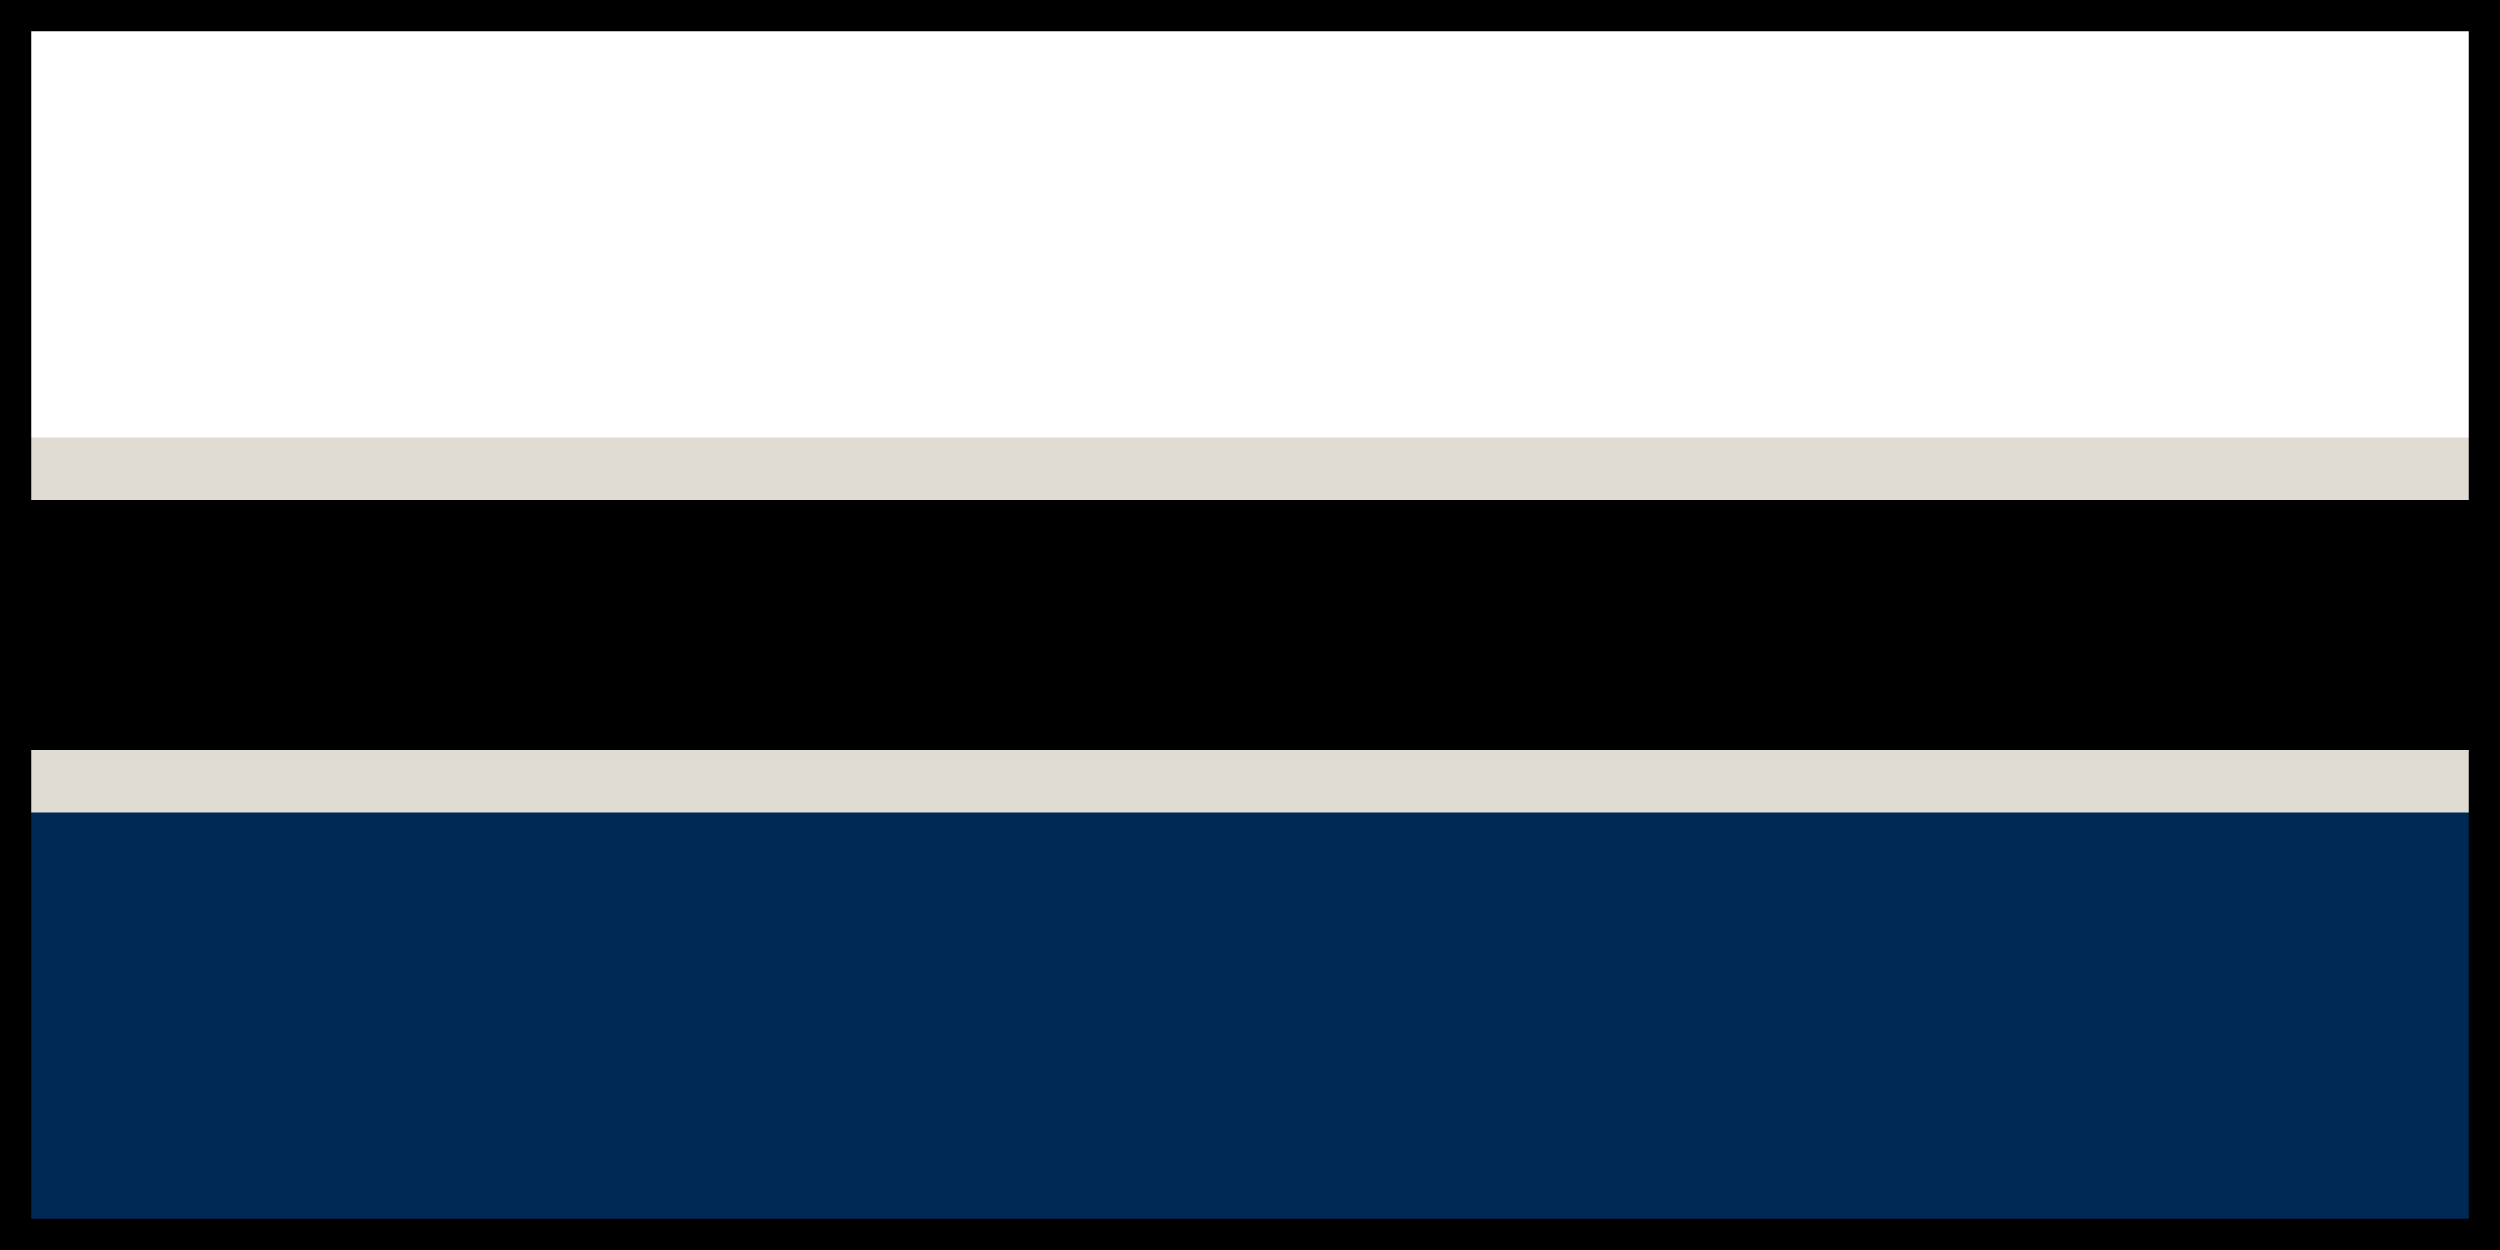
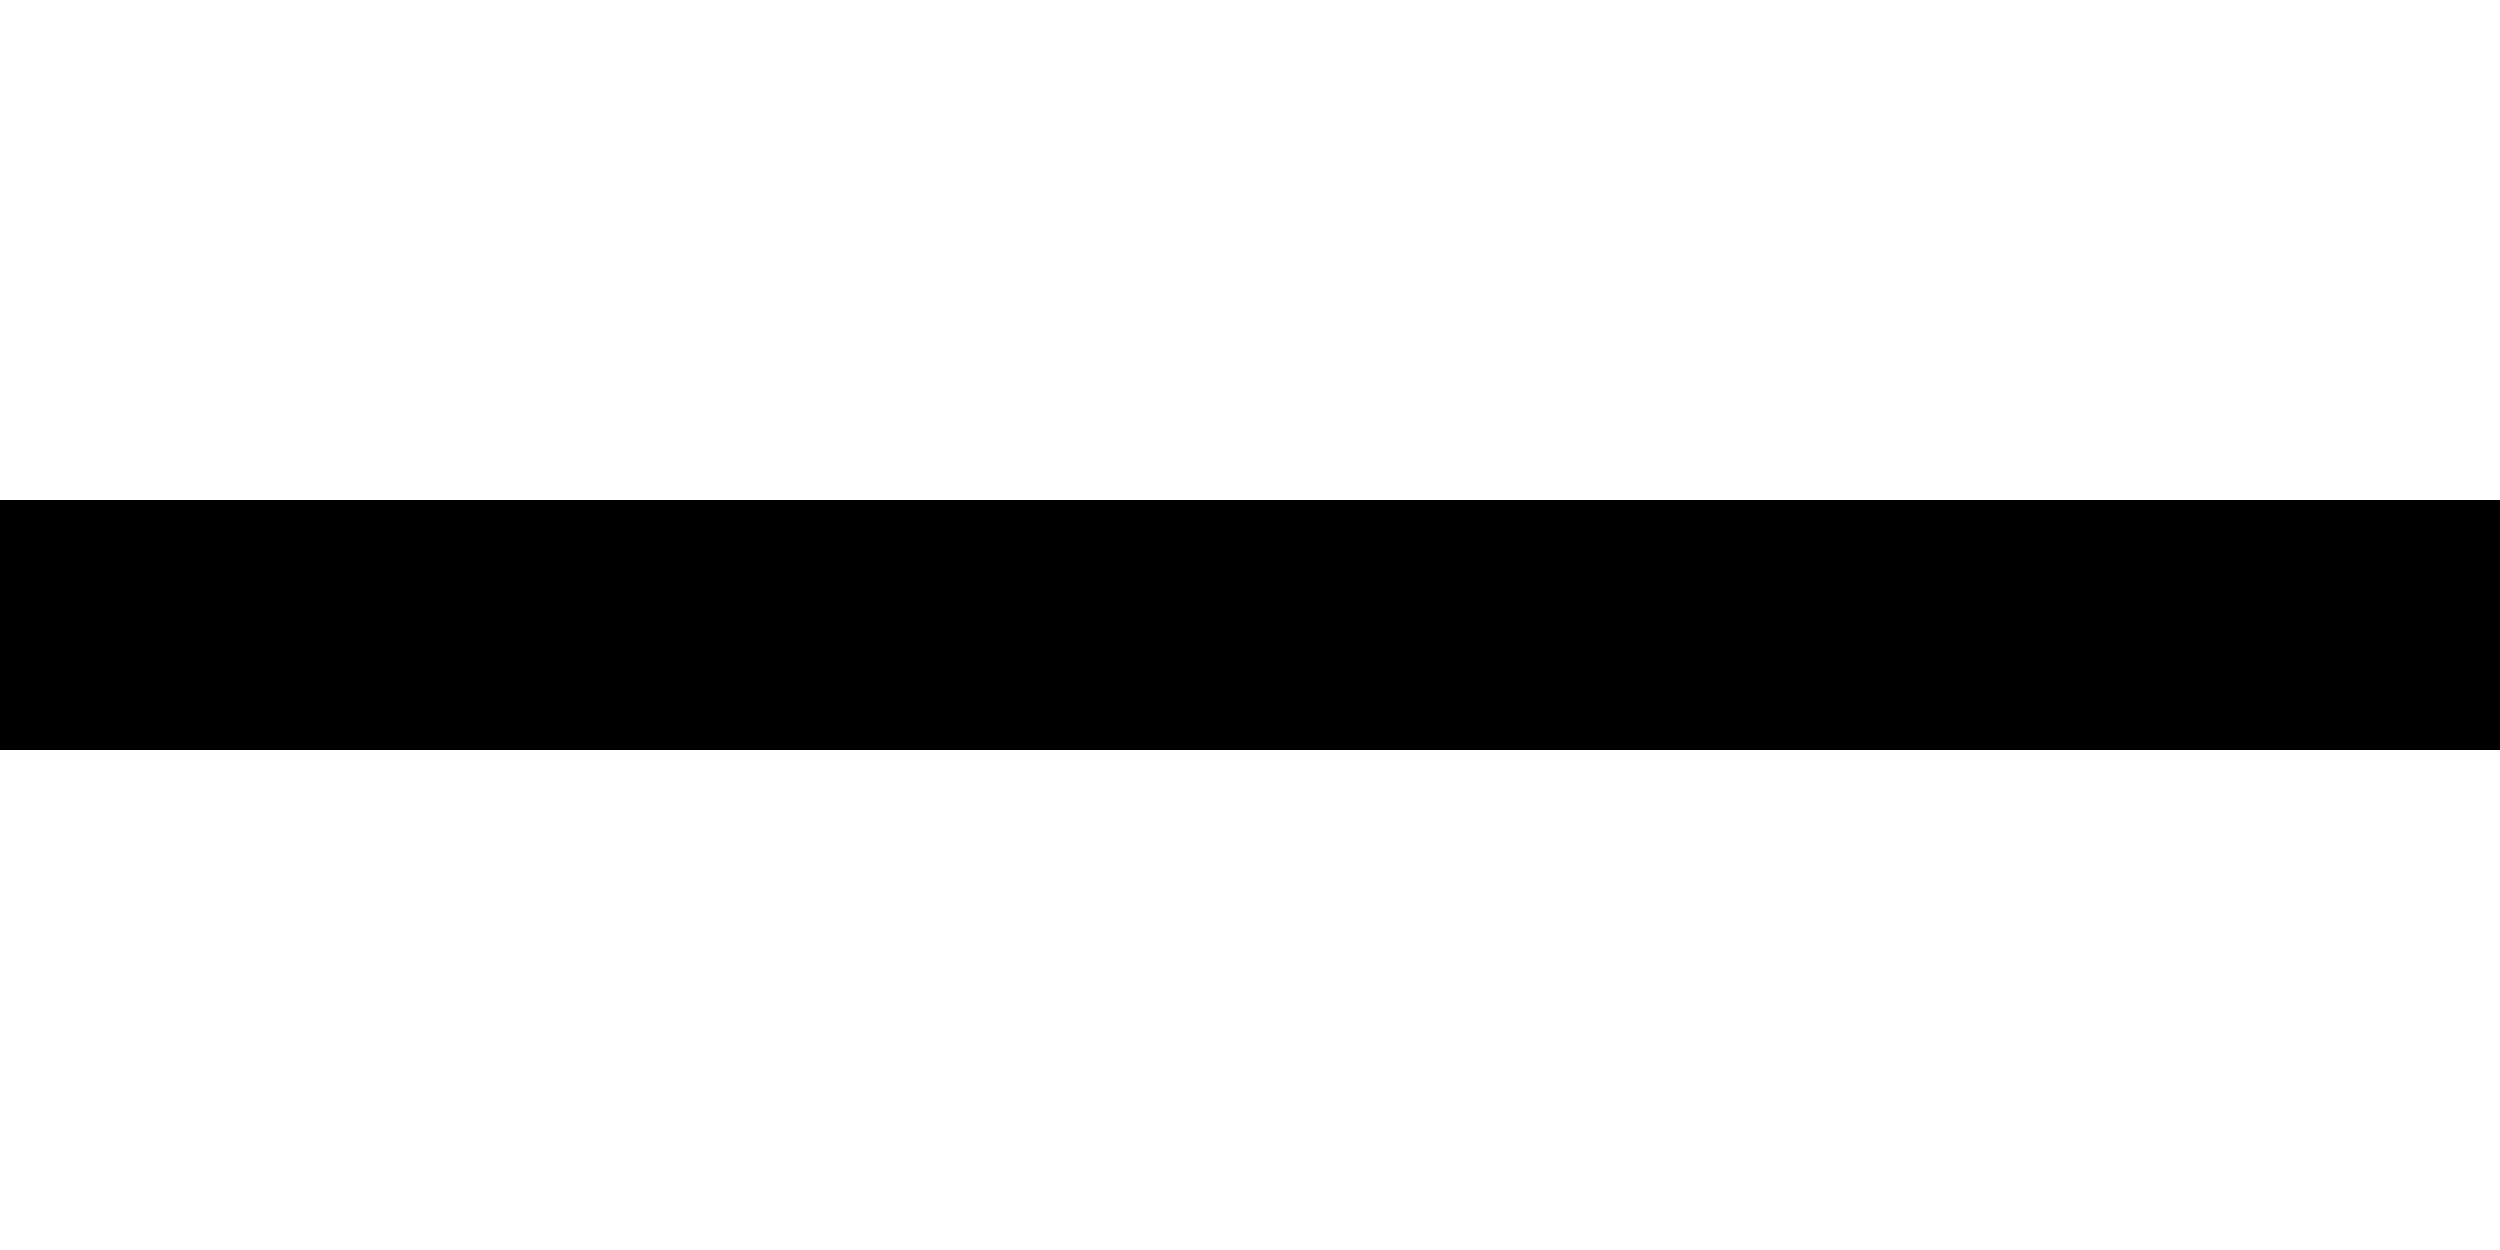
<svg xmlns="http://www.w3.org/2000/svg" xmlns:ns1="http://www.inkscape.org/namespaces/inkscape" xmlns:ns2="http://sodipodi.sourceforge.net/DTD/sodipodi-0.dtd" width="1000" height="500" viewBox="0 0 200 100" version="1.1" id="svg5414" ns1:version="1.2.1 (9c6d41e410, 2022-07-14)" ns2:docname="fr.svg">
  <ns2:namedview id="namedview5416" pagecolor="#ffffff" bordercolor="#000000" borderopacity="0.25" ns1:showpageshadow="2" ns1:pageopacity="0.0" ns1:pagecheckerboard="0" ns1:deskcolor="#d1d1d1" ns1:document-units="mm" showgrid="false" ns1:zoom="0.2102413" ns1:cx="95.128787" ns1:cy="561.25984" ns1:window-width="1920" ns1:window-height="1137" ns1:window-x="-8" ns1:window-y="-8" ns1:window-maximized="1" ns1:current-layer="layer1" />
  <defs id="defs5411" />
  <g ns1:label="Layer 1" ns1:groupmode="layer" id="layer1">
-     <rect style="fill:;fill-opacity:1;stroke-width:10.731;stop-color:#000000" id="rect4991" width="200" height="35" x="0" y="0" />
-     <rect style="fill:#E0DBD3;fill-opacity:1;stroke-width:10.747;stop-color:#000000" id="rect4991-5" width="200" height="35" x="0" y="35" />
    <rect style="fill:#000000;fill-opacity:1;stroke-width:10.731;stop-color:#000000" id="rect4991-6" width="200" height="20" x="0" y="40" />
-     <rect style="fill:#002855;fill-opacity:1;stroke-width:10.747;stop-color:#000000" id="rect4991-5" width="200" height="35" x="0" y="65" />
-     <rect style="fill:none;stroke-width:5;stop-color:#444444;stroke:#000000" id="rect6704" width="200" height="100" x="0" y="0" />
  </g>
</svg>